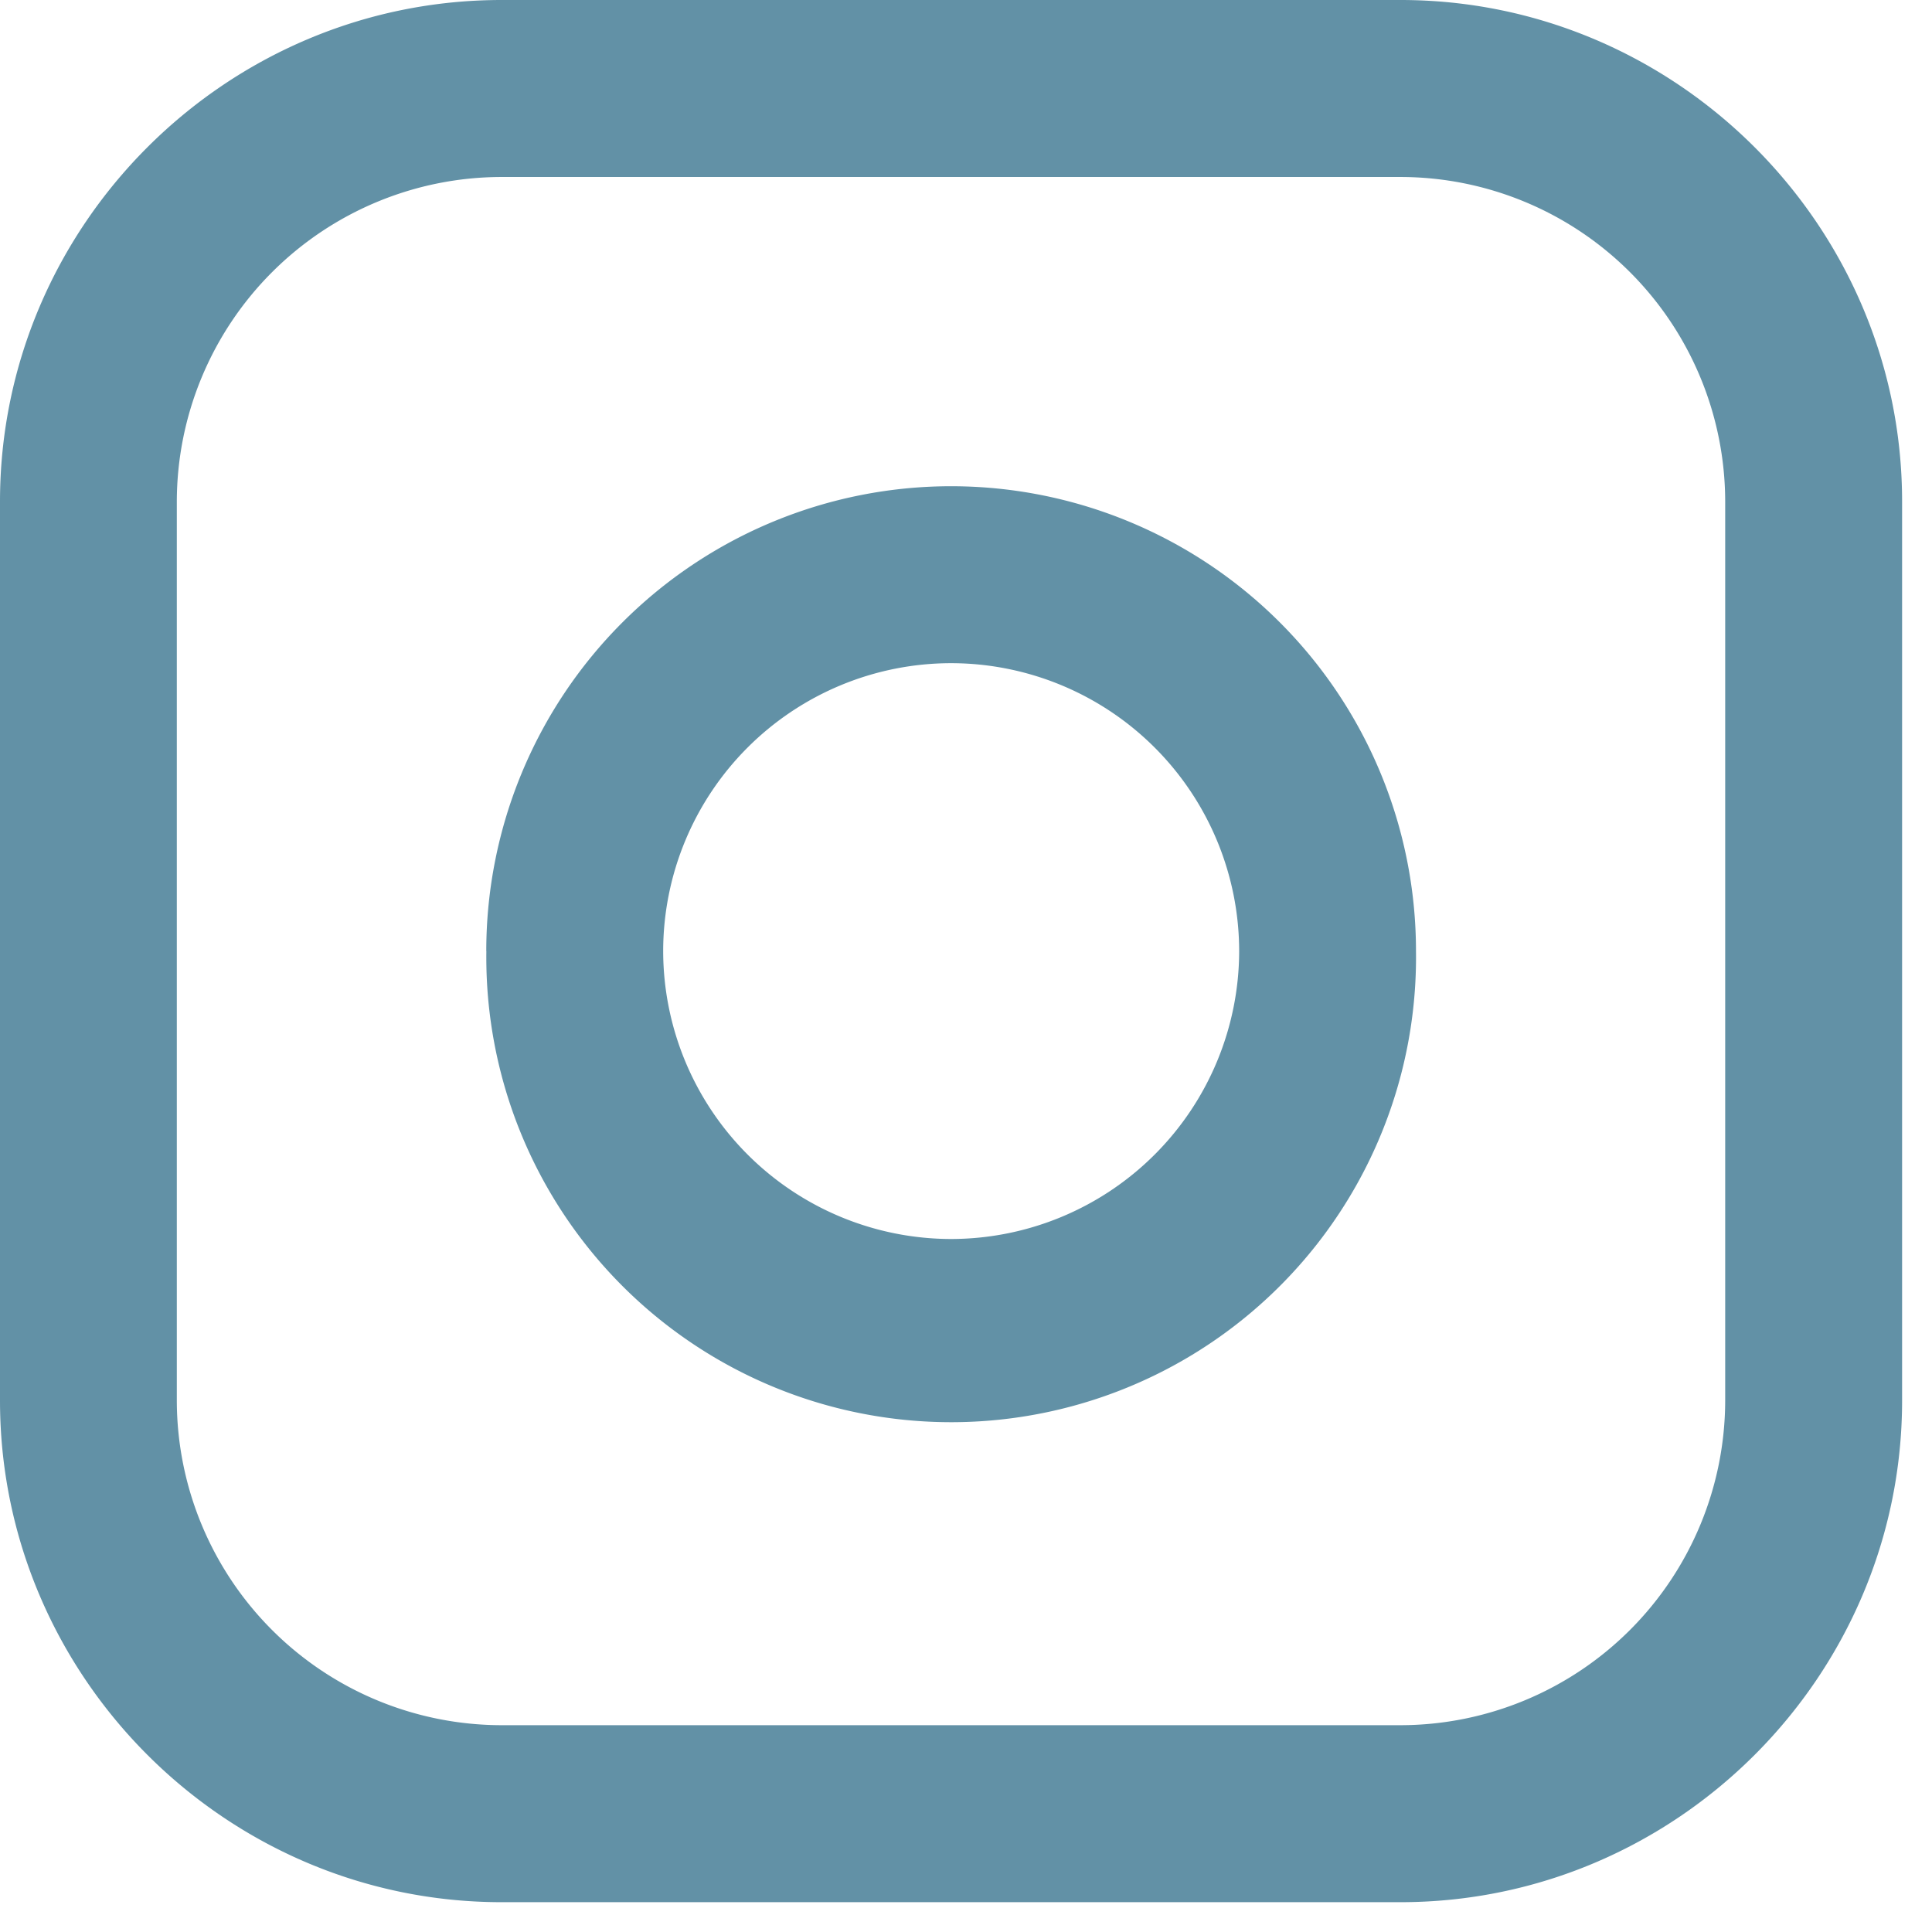
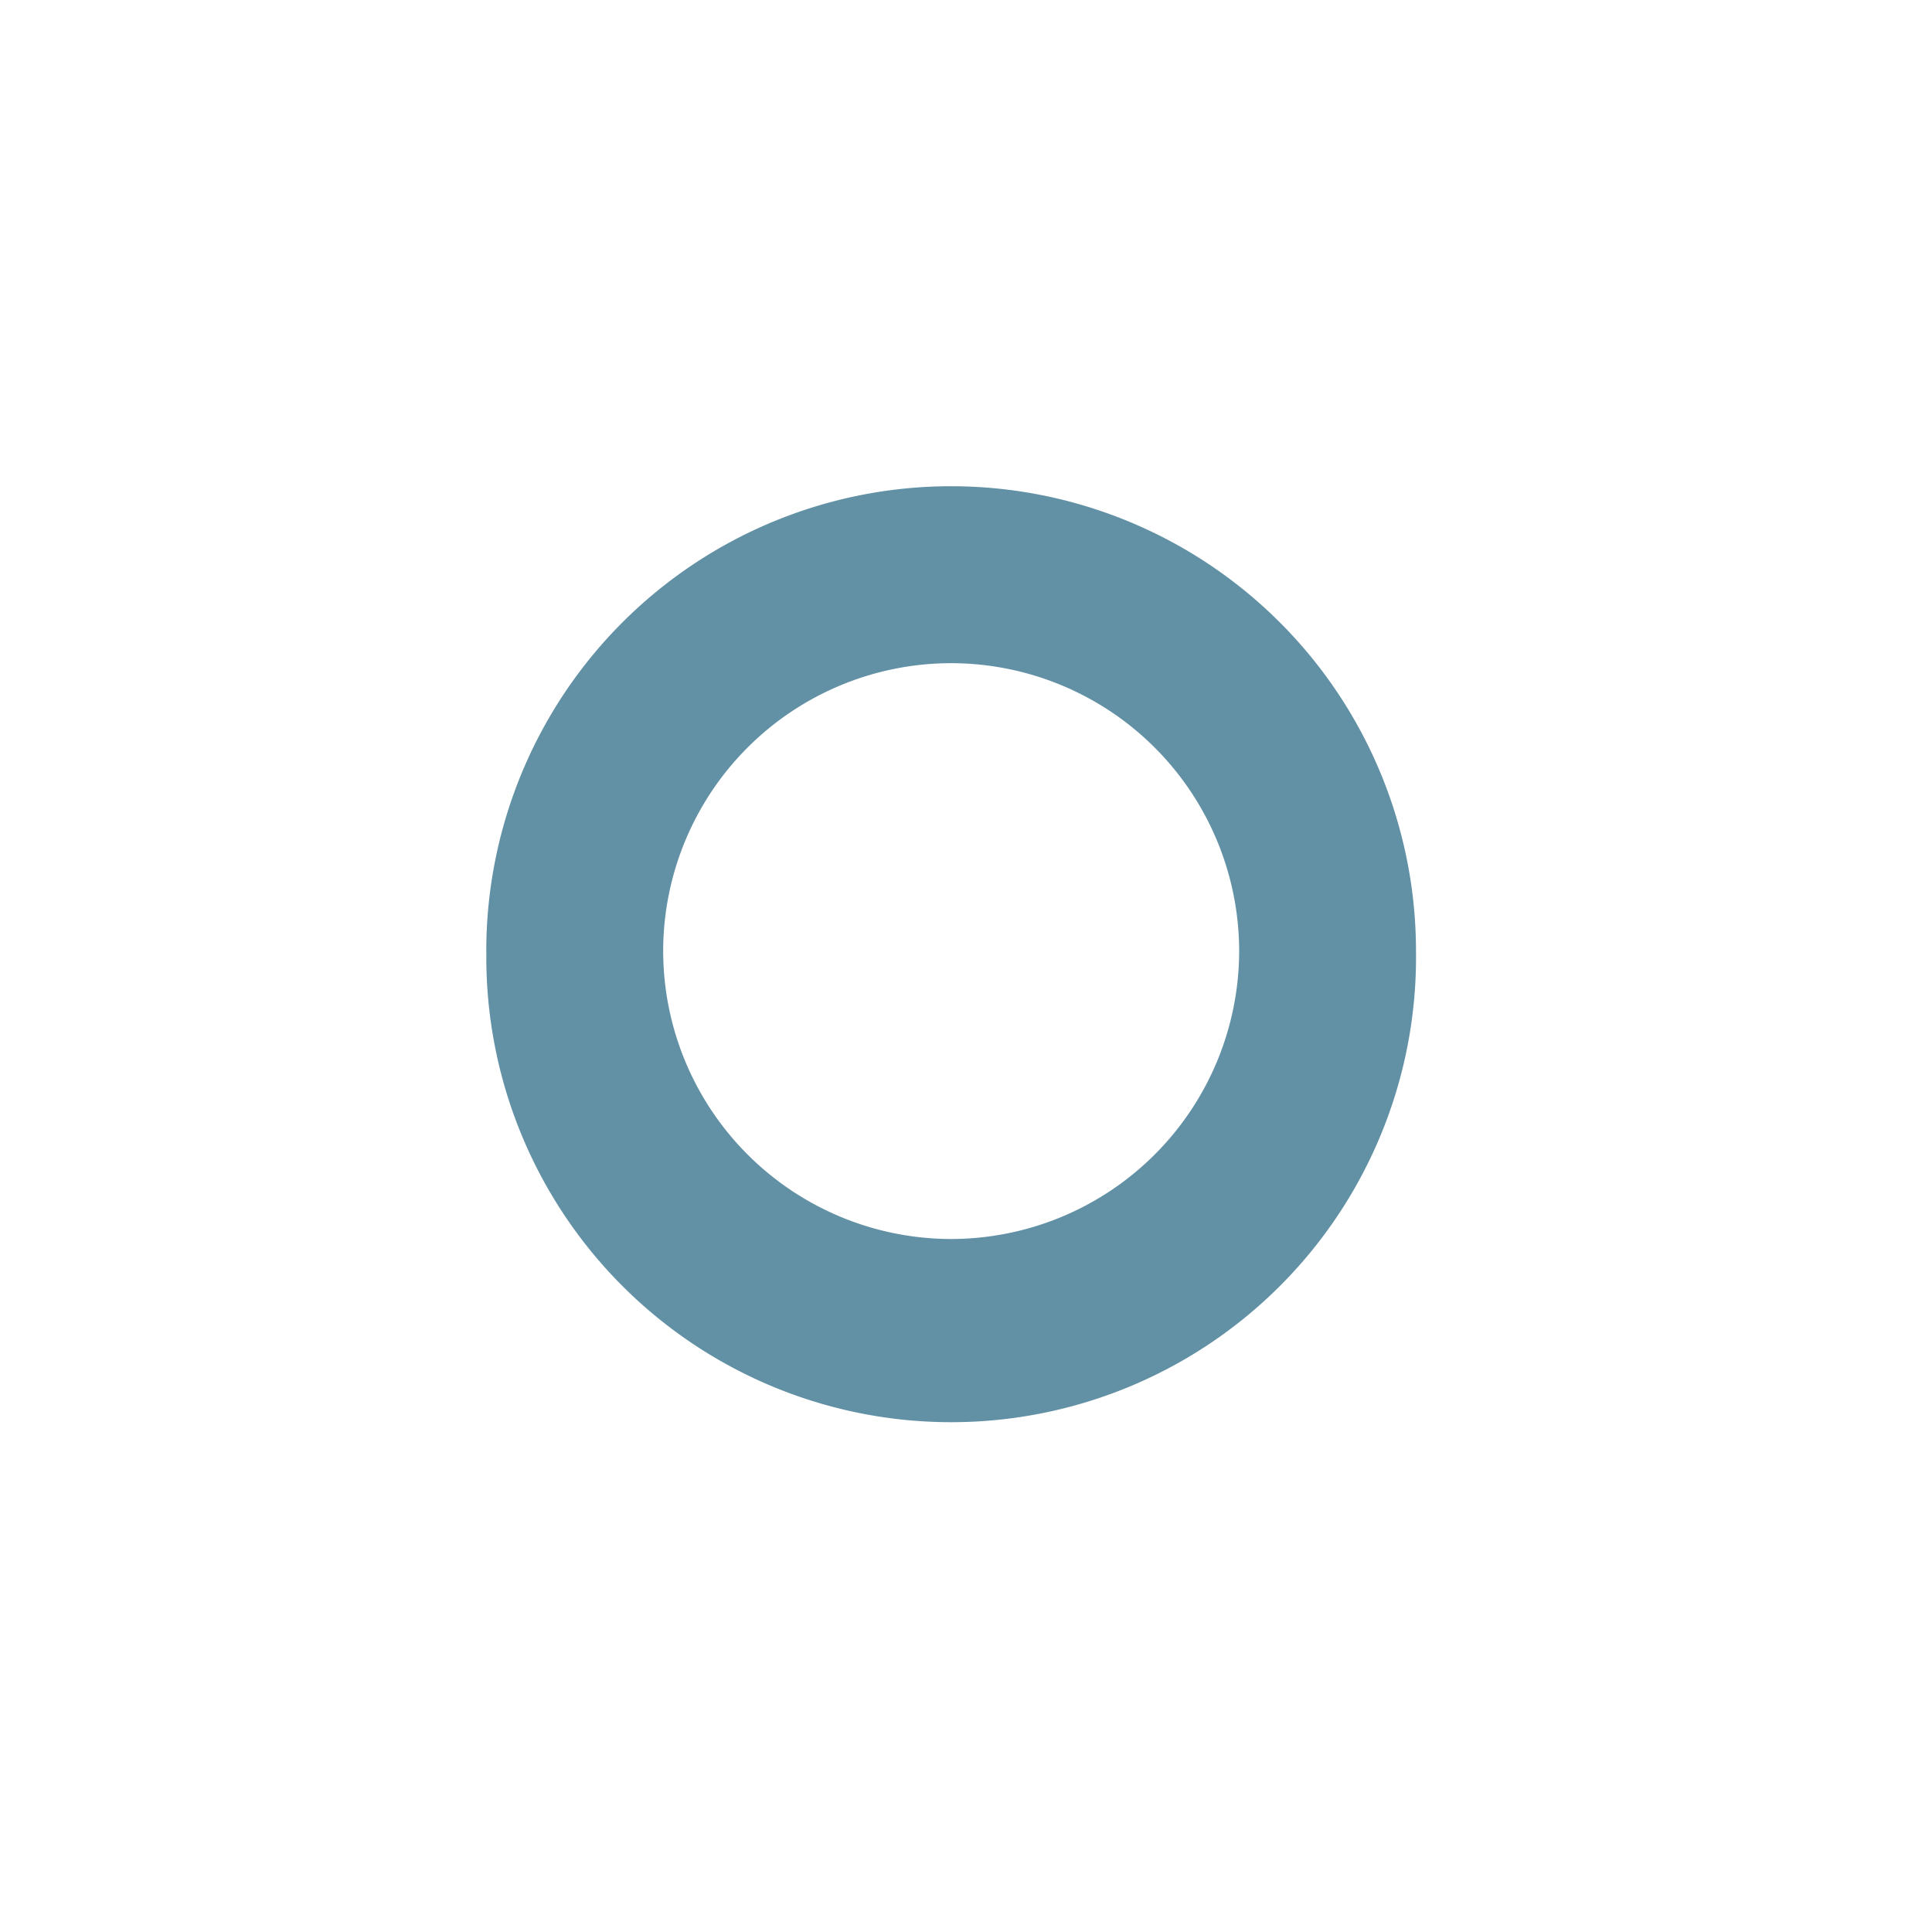
<svg xmlns="http://www.w3.org/2000/svg" width="23" height="23" viewBox="0 0 23 23" fill="none">
-   <path fill-rule="evenodd" clip-rule="evenodd" d="M16.673 0H5.971C2.687 0 0 2.687 0 5.97v10.703c0 3.284 2.687 5.972 5.971 5.972h10.702c3.284 0 5.971-2.689 5.971-5.973V5.971c0-3.284-2.688-5.971-5.97-5.971zm0 2.107a3.869 3.869 0 013.865 3.864v10.701a3.87 3.87 0 01-3.865 3.866H5.971a3.87 3.87 0 01-3.866-3.866V5.971a3.87 3.87 0 013.866-3.864h10.702z" fill="#6291A6" />
  <path fill-rule="evenodd" clip-rule="evenodd" d="M5.79 11.322a5.534 5.534 0 1011.067.001 5.534 5.534 0 00-11.068-.001zm5.532-3.427a3.432 3.432 0 013.43 3.427 3.433 3.433 0 01-3.43 3.428 3.432 3.432 0 01-3.427-3.428 3.43 3.43 0 013.427-3.427z" fill="#6291A6" />
</svg>